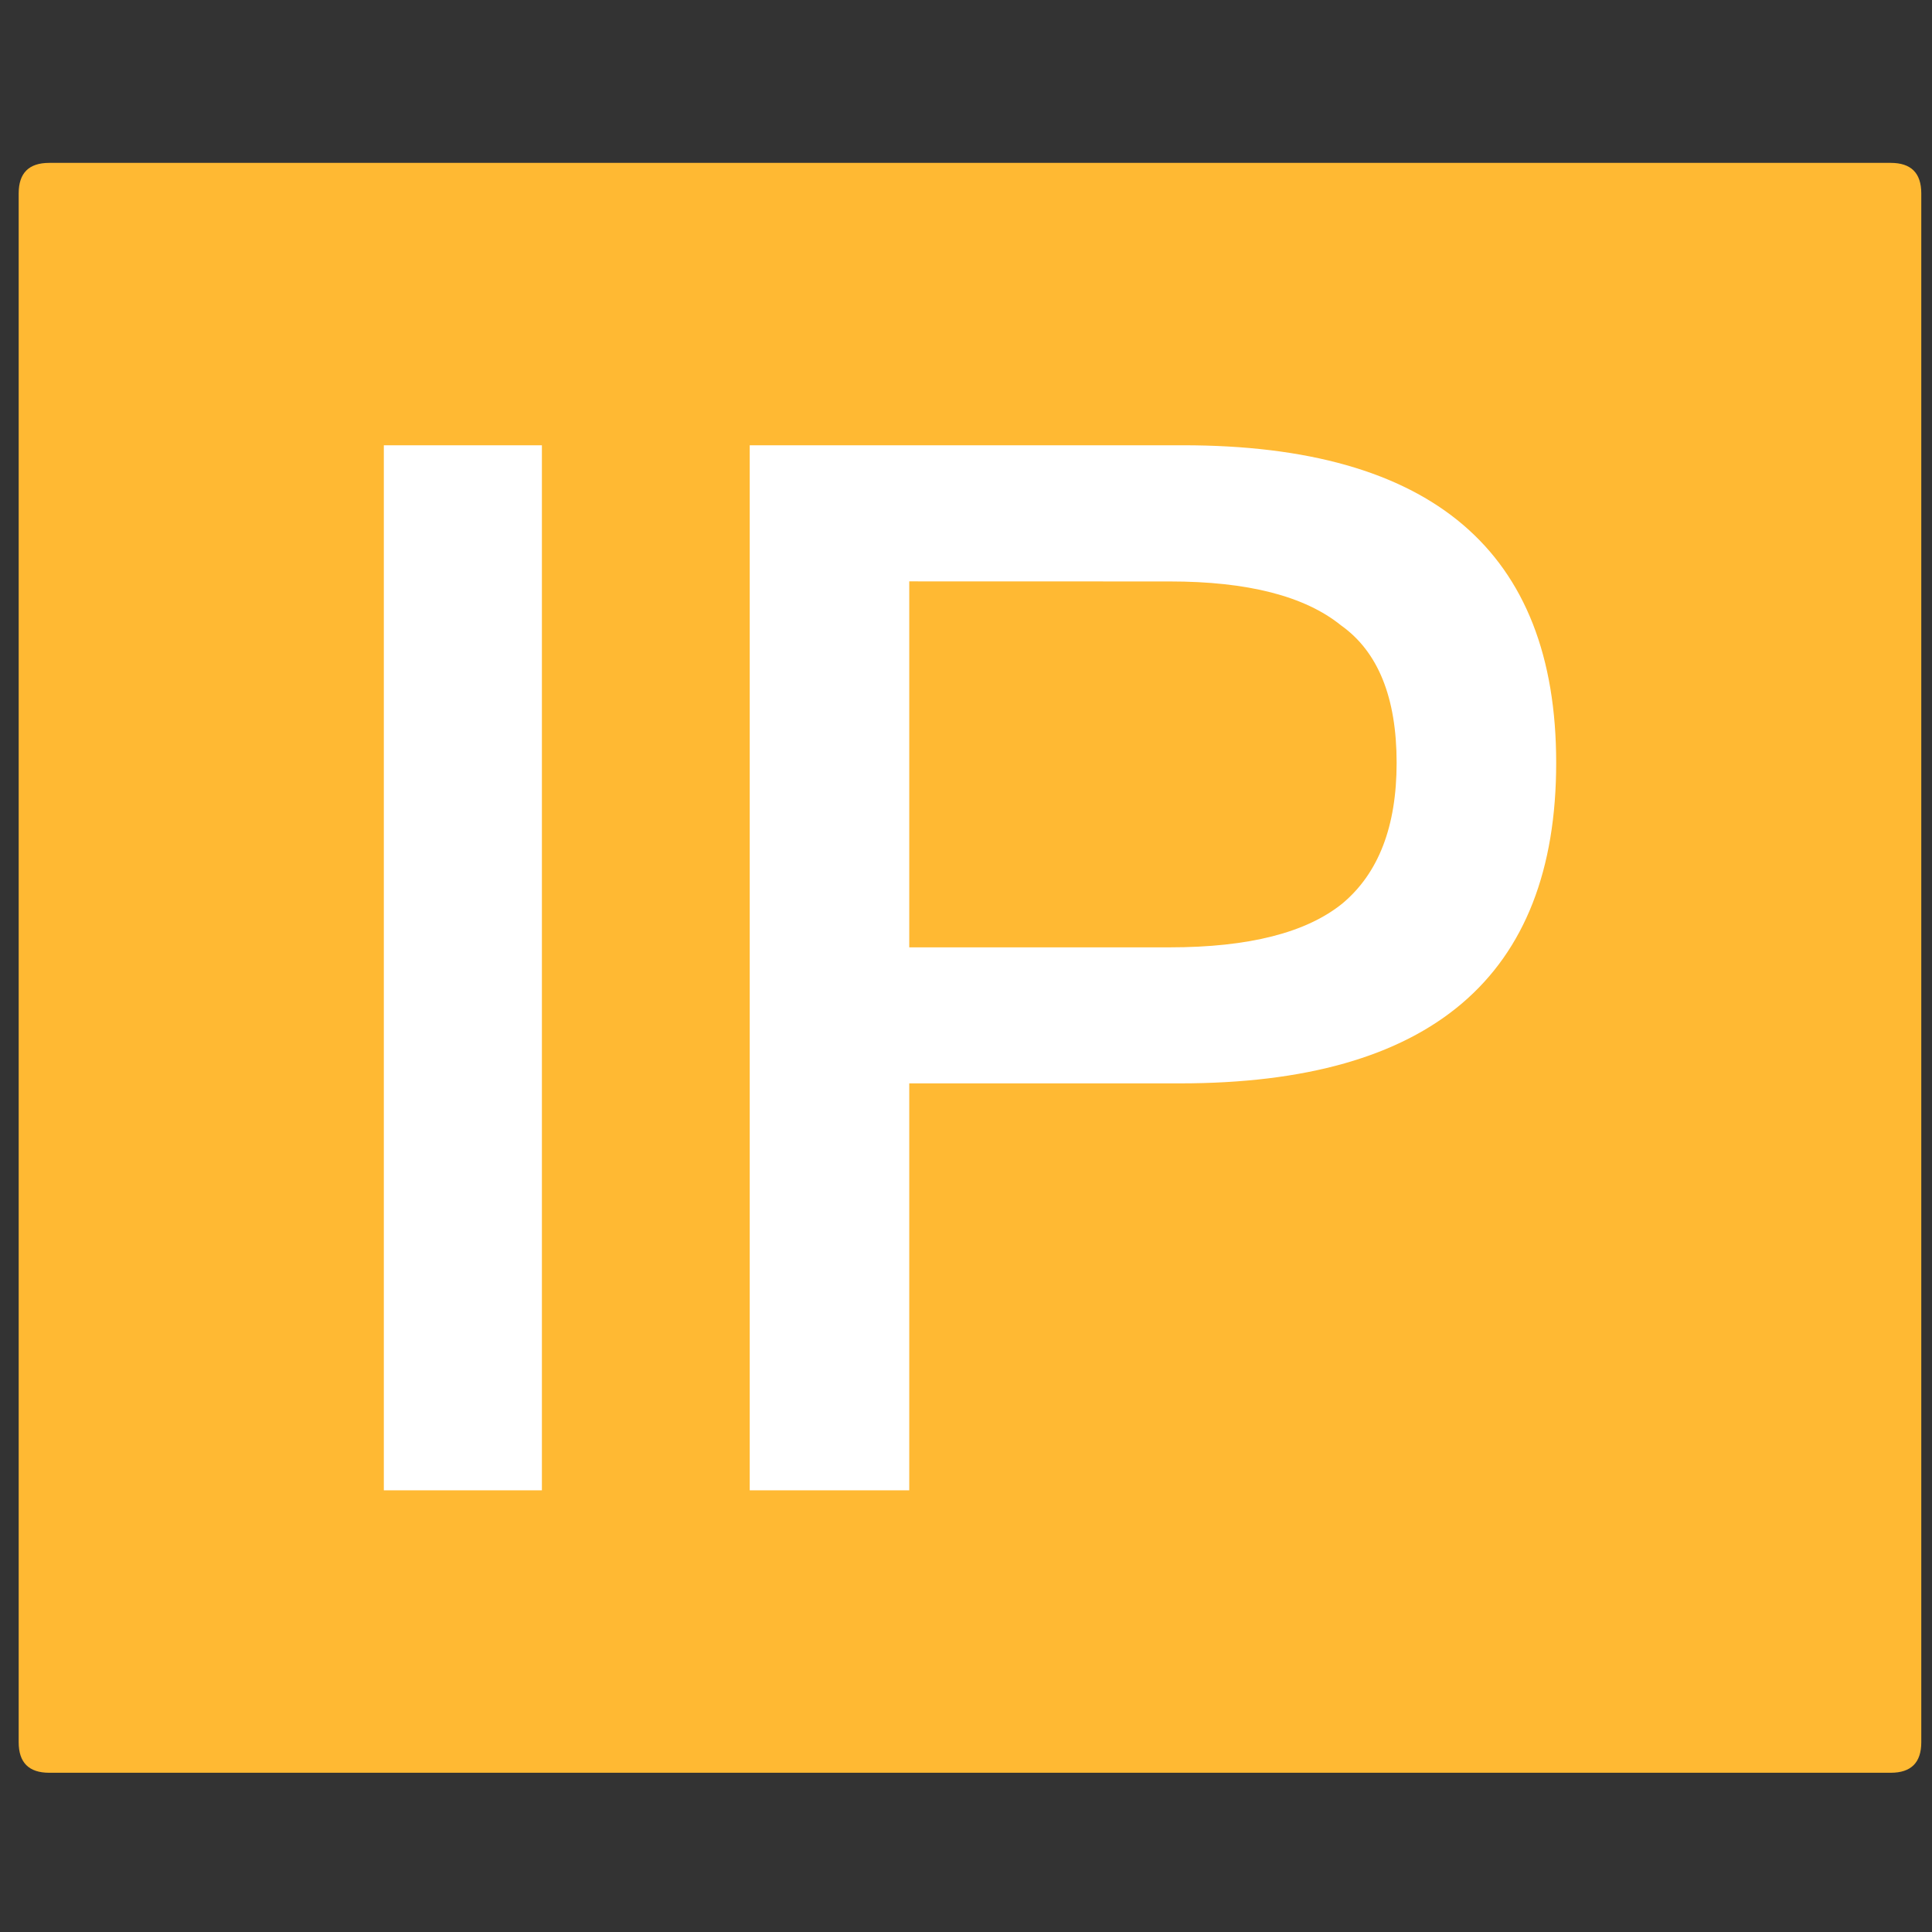
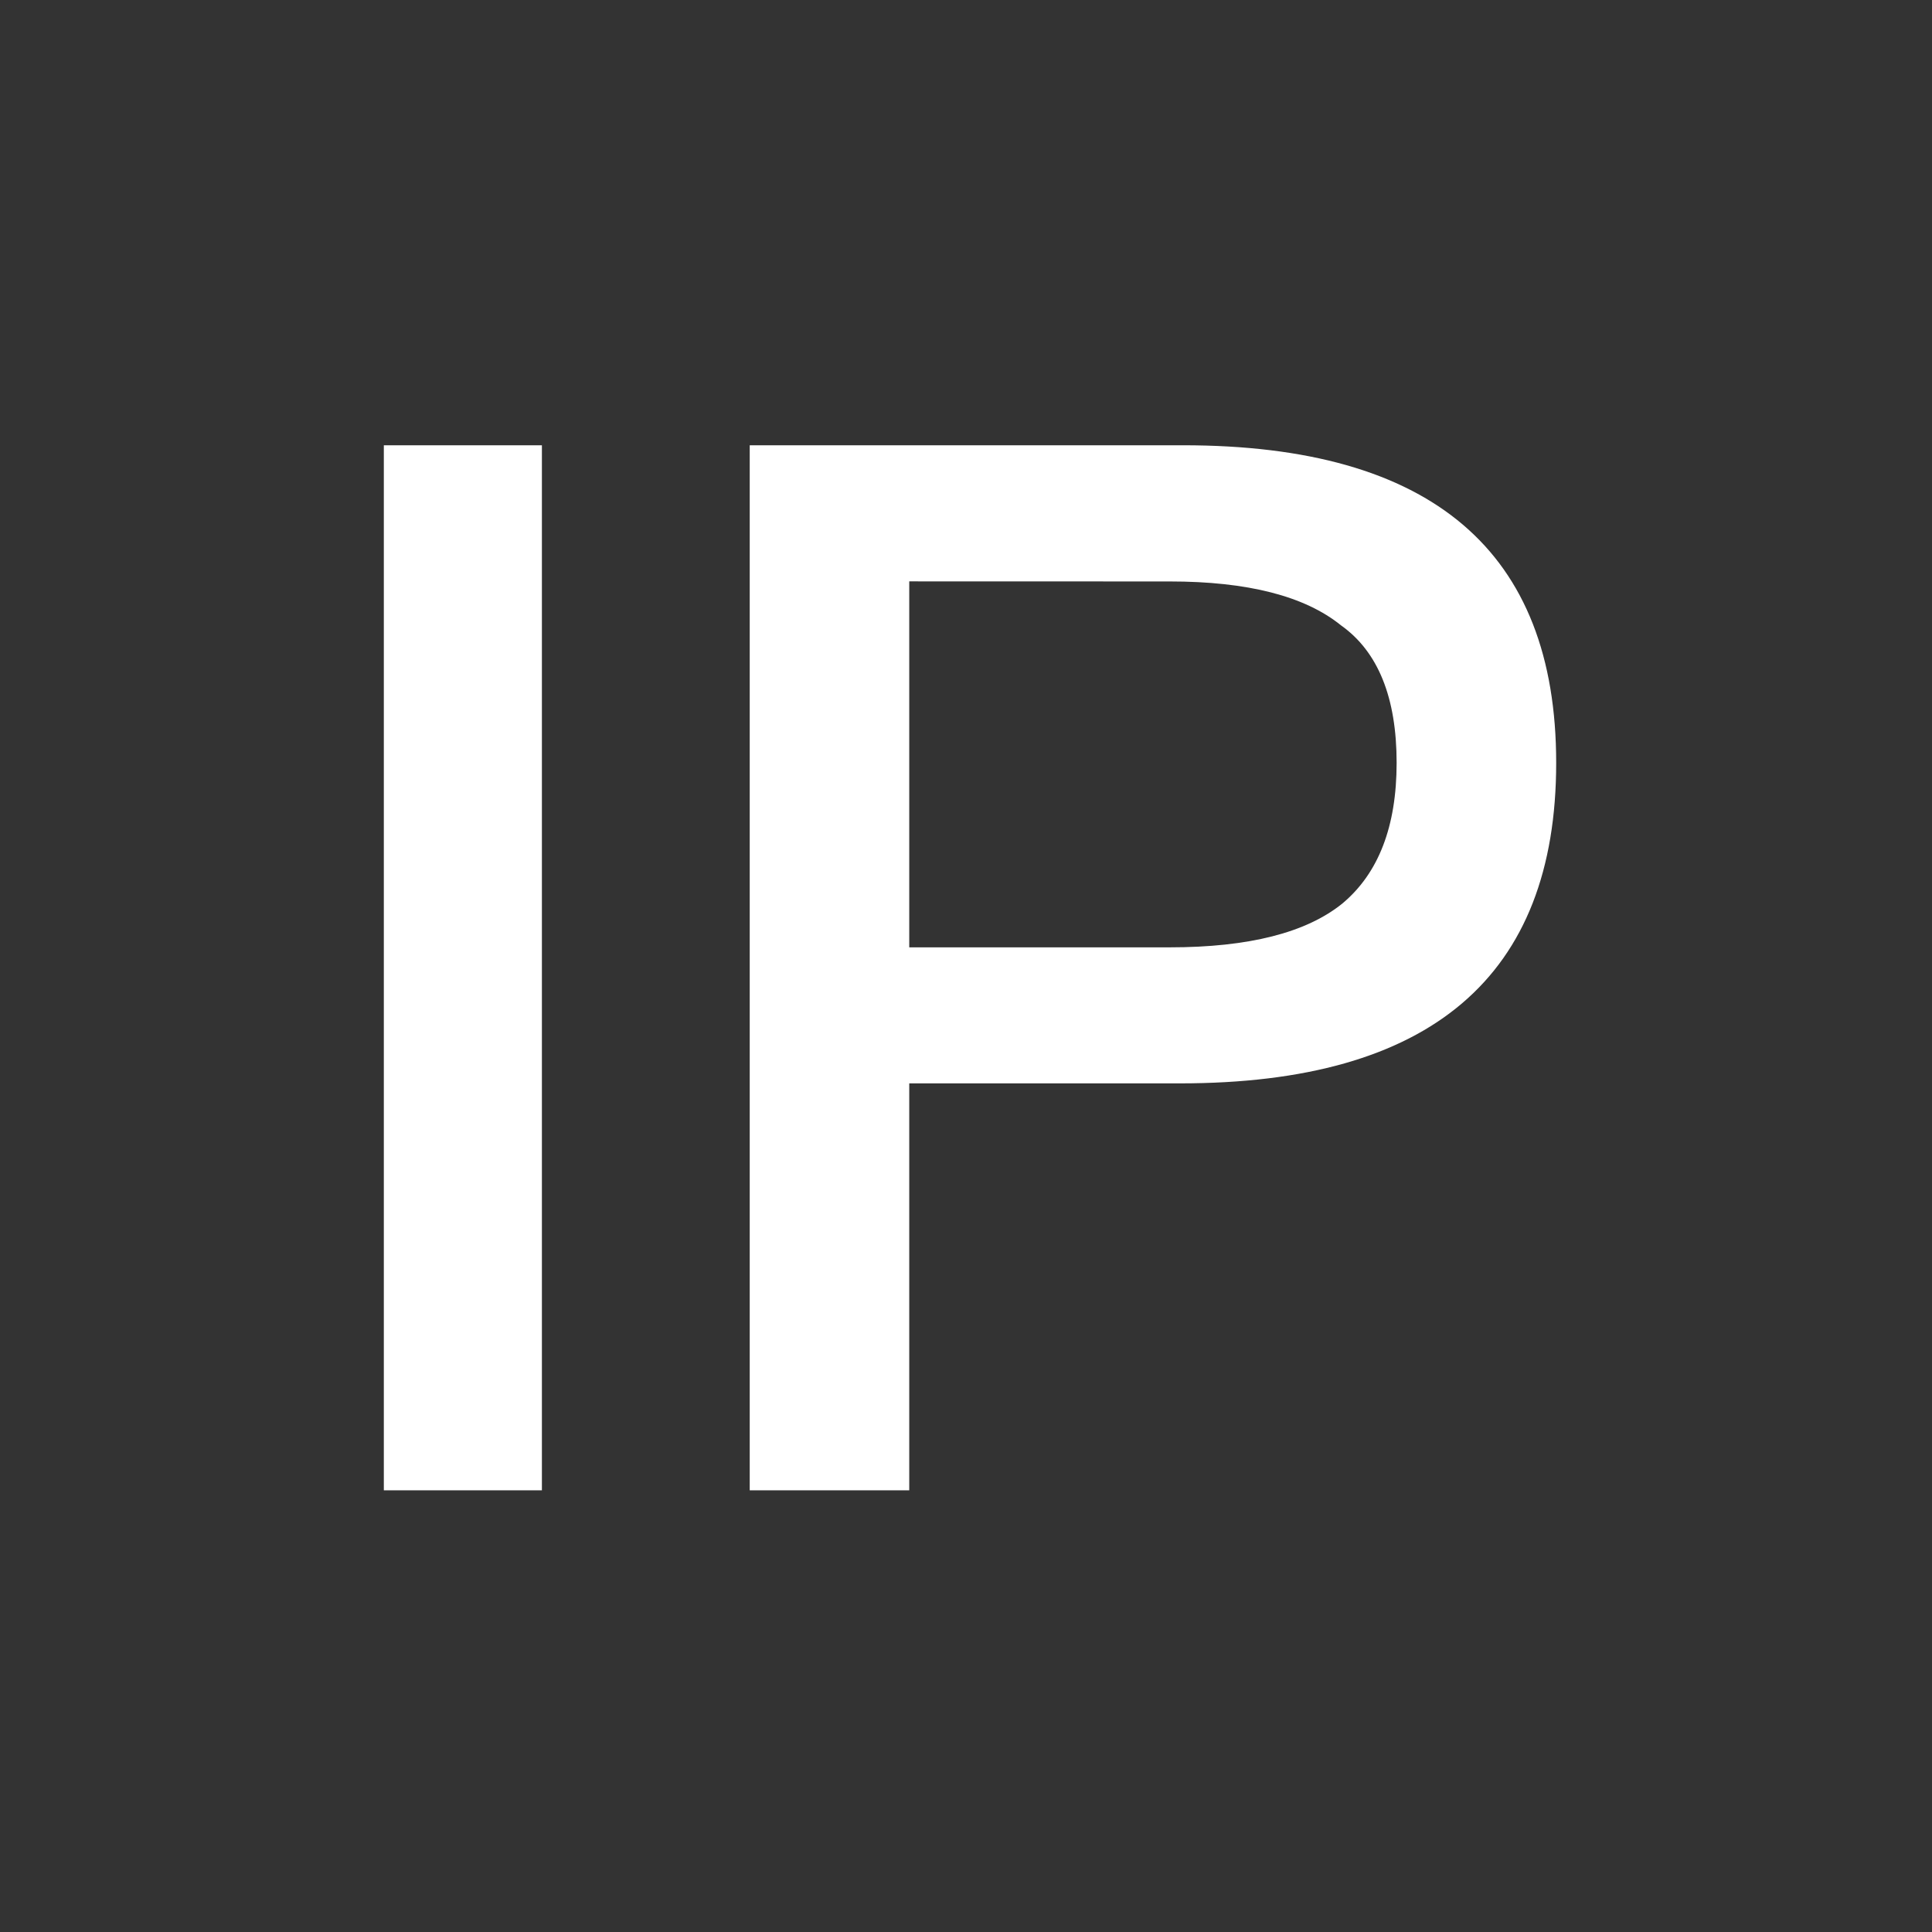
<svg xmlns="http://www.w3.org/2000/svg" t="1691194117248" class="icon" viewBox="0 0 1024 1024" version="1.1" p-id="18446" width="200" height="200">
  <rect x="0" y="0" width="1024" height="1024" fill="#333333" stroke="none" />
-   <path d="M9.9 86.33m16.18 0l976.06 0q16.18 0 16.18 16.18l0 820.91q0 16.18-16.18 16.18l-976.06 0q-16.18 0-16.18-16.18l0-820.91q0-16.18 16.18-16.18Z" fill="#FFB933" p-id="18447" />
  <path d="M203.44 236h83.78v553.89h-83.78zM397.37 236H627q197.81 0 197.81 168.33 0 169.88-199.36 169.88H481.92v215.68h-84.55z m84.55 72.14v193.97H620q62.84 0 91.54-23.28 28.68-24 28.7-74.46 0-52-29.48-72.92Q682 308.19 620 308.18z" fill="#FFFFFF" p-id="18448" />
</svg>